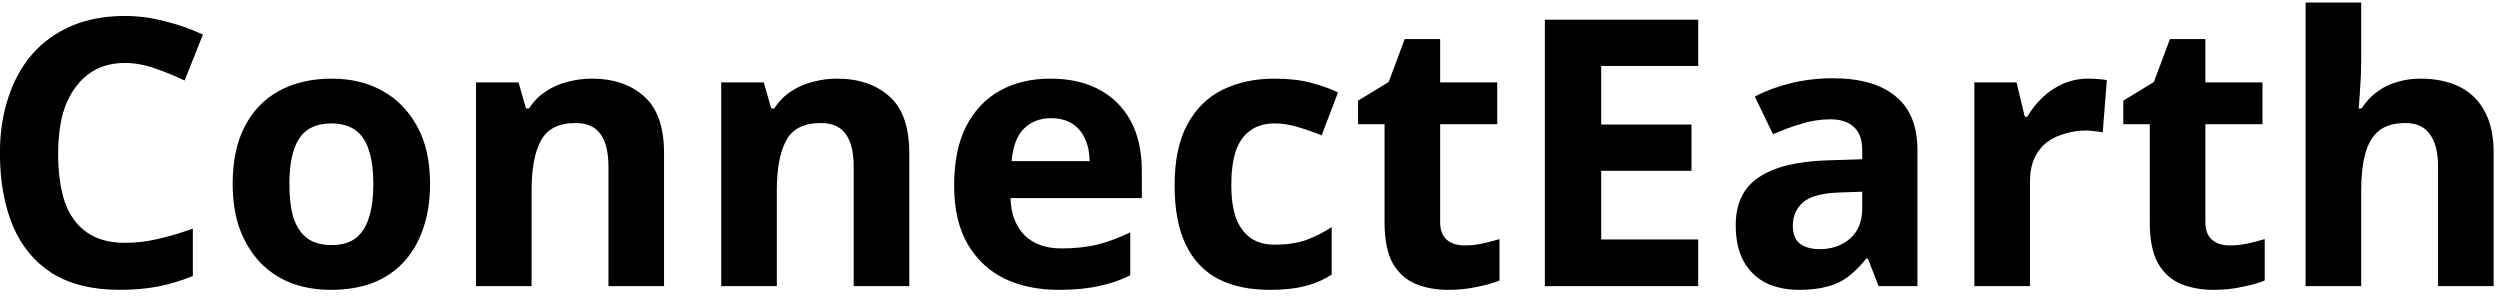
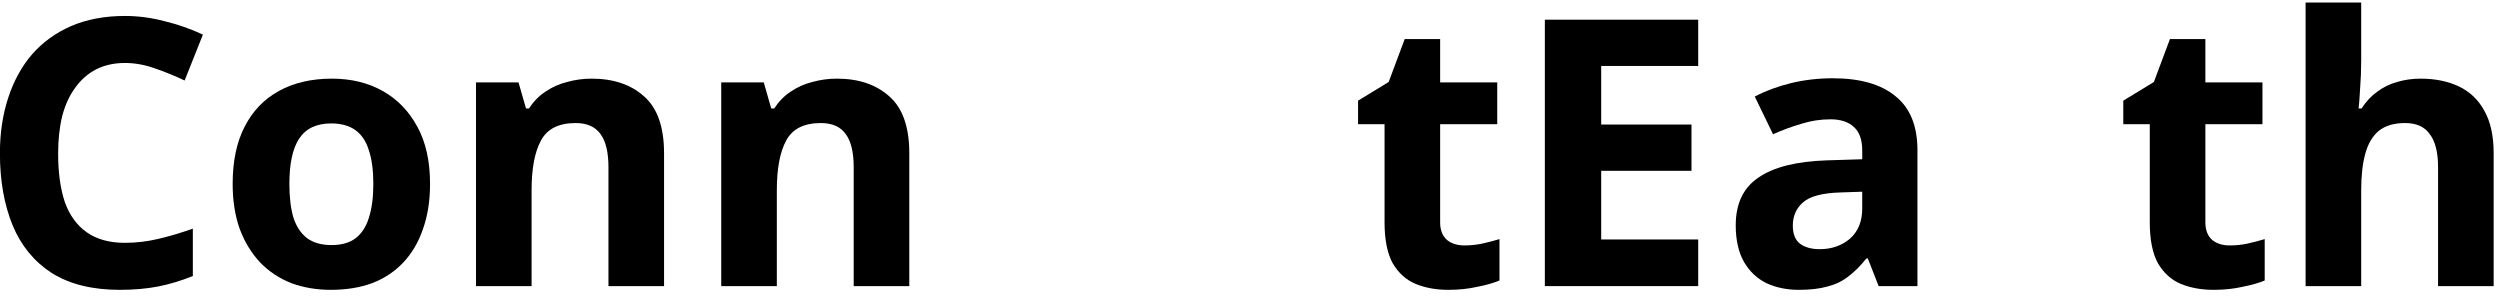
<svg xmlns="http://www.w3.org/2000/svg" width="201" height="24" viewBox="0 0 201 24" fill="none">
  <path d="M10.044 5.063C9.184 5.063 8.414 5.233 7.734 5.573C7.074 5.913 6.514 6.403 6.054 7.043C5.594 7.663 5.244 8.423 5.004 9.323C4.784 10.223 4.674 11.233 4.674 12.353C4.674 13.873 4.854 15.173 5.214 16.253C5.594 17.313 6.184 18.123 6.984 18.683C7.784 19.243 8.804 19.523 10.044 19.523C10.924 19.523 11.794 19.423 12.654 19.223C13.534 19.023 14.484 18.743 15.504 18.383V22.193C14.564 22.573 13.634 22.853 12.714 23.033C11.794 23.213 10.764 23.303 9.624 23.303C7.424 23.303 5.604 22.853 4.164 21.953C2.744 21.033 1.694 19.753 1.014 18.113C0.334 16.453 -0.006 14.523 -0.006 12.323C-0.006 10.703 0.214 9.223 0.654 7.883C1.094 6.523 1.734 5.353 2.574 4.373C3.434 3.393 4.484 2.633 5.724 2.093C6.984 1.553 8.424 1.283 10.044 1.283C11.104 1.283 12.164 1.423 13.224 1.703C14.304 1.963 15.334 2.323 16.314 2.783L14.844 6.473C14.044 6.093 13.234 5.763 12.414 5.483C11.614 5.203 10.824 5.063 10.044 5.063Z" fill="black" />
  <path d="M34.576 14.783C34.576 16.143 34.386 17.353 34.006 18.413C33.646 19.473 33.116 20.373 32.416 21.113C31.736 21.833 30.906 22.383 29.926 22.763C28.946 23.123 27.836 23.303 26.596 23.303C25.456 23.303 24.396 23.123 23.416 22.763C22.456 22.383 21.626 21.833 20.926 21.113C20.226 20.373 19.676 19.473 19.276 18.413C18.896 17.353 18.706 16.143 18.706 14.783C18.706 12.963 19.026 11.433 19.666 10.193C20.306 8.933 21.226 7.973 22.426 7.313C23.626 6.653 25.046 6.323 26.686 6.323C28.226 6.323 29.586 6.653 30.766 7.313C31.946 7.973 32.876 8.933 33.556 10.193C34.236 11.433 34.576 12.963 34.576 14.783ZM23.266 14.783C23.266 15.863 23.376 16.773 23.596 17.513C23.836 18.233 24.206 18.783 24.706 19.163C25.206 19.523 25.856 19.703 26.656 19.703C27.456 19.703 28.096 19.523 28.576 19.163C29.076 18.783 29.436 18.233 29.656 17.513C29.896 16.773 30.016 15.863 30.016 14.783C30.016 13.703 29.896 12.803 29.656 12.083C29.436 11.363 29.076 10.823 28.576 10.463C28.076 10.103 27.426 9.923 26.626 9.923C25.446 9.923 24.586 10.333 24.046 11.153C23.526 11.953 23.266 13.163 23.266 14.783Z" fill="black" />
  <path d="M47.57 6.323C49.33 6.323 50.74 6.803 51.8 7.763C52.86 8.703 53.39 10.223 53.39 12.323V23.003H48.92V13.433C48.92 12.253 48.71 11.373 48.29 10.793C47.87 10.193 47.2 9.893 46.28 9.893C44.92 9.893 43.99 10.363 43.49 11.303C42.99 12.223 42.74 13.553 42.74 15.293V23.003H38.27V6.623H41.69L42.29 8.723H42.53C42.89 8.163 43.33 7.713 43.85 7.373C44.37 7.013 44.95 6.753 45.59 6.593C46.23 6.413 46.89 6.323 47.57 6.323Z" fill="black" />
  <path d="M67.287 6.323C69.047 6.323 70.457 6.803 71.517 7.763C72.577 8.703 73.107 10.223 73.107 12.323V23.003H68.637V13.433C68.637 12.253 68.427 11.373 68.007 10.793C67.587 10.193 66.917 9.893 65.997 9.893C64.637 9.893 63.707 10.363 63.207 11.303C62.707 12.223 62.457 13.553 62.457 15.293V23.003H57.987V6.623H61.407L62.007 8.723H62.247C62.607 8.163 63.047 7.713 63.567 7.373C64.087 7.013 64.667 6.753 65.307 6.593C65.947 6.413 66.607 6.323 67.287 6.323Z" fill="black" />
-   <path d="M84.454 6.323C85.974 6.323 87.273 6.613 88.353 7.193C89.454 7.773 90.303 8.613 90.903 9.713C91.504 10.813 91.803 12.163 91.803 13.763V15.923H81.243C81.284 17.183 81.653 18.173 82.353 18.893C83.073 19.613 84.064 19.973 85.323 19.973C86.383 19.973 87.344 19.873 88.204 19.673C89.064 19.453 89.954 19.123 90.874 18.683V22.133C90.073 22.533 89.224 22.823 88.323 23.003C87.444 23.203 86.374 23.303 85.114 23.303C83.474 23.303 82.023 23.003 80.763 22.403C79.504 21.783 78.513 20.853 77.793 19.613C77.073 18.373 76.713 16.813 76.713 14.933C76.713 13.013 77.034 11.423 77.674 10.163C78.334 8.883 79.243 7.923 80.403 7.283C81.564 6.643 82.913 6.323 84.454 6.323ZM84.484 9.503C83.624 9.503 82.903 9.783 82.323 10.343C81.763 10.903 81.433 11.773 81.334 12.953H87.603C87.603 12.293 87.484 11.703 87.243 11.183C87.023 10.663 86.683 10.253 86.224 9.953C85.763 9.653 85.183 9.503 84.484 9.503Z" fill="black" />
-   <path d="M102.088 23.303C100.468 23.303 99.088 23.013 97.948 22.433C96.808 21.833 95.938 20.913 95.338 19.673C94.738 18.433 94.438 16.843 94.438 14.903C94.438 12.903 94.778 11.273 95.458 10.013C96.138 8.753 97.078 7.823 98.278 7.223C99.498 6.623 100.898 6.323 102.478 6.323C103.598 6.323 104.568 6.433 105.388 6.653C106.228 6.873 106.958 7.133 107.578 7.433L106.258 10.883C105.558 10.603 104.898 10.373 104.278 10.193C103.678 10.013 103.078 9.923 102.478 9.923C101.698 9.923 101.048 10.113 100.528 10.493C100.008 10.853 99.618 11.403 99.358 12.143C99.118 12.863 98.998 13.773 98.998 14.873C98.998 15.953 99.128 16.853 99.388 17.573C99.668 18.273 100.068 18.803 100.588 19.163C101.108 19.503 101.738 19.673 102.478 19.673C103.418 19.673 104.248 19.553 104.968 19.313C105.688 19.053 106.388 18.703 107.068 18.263V22.073C106.388 22.513 105.668 22.823 104.908 23.003C104.168 23.203 103.228 23.303 102.088 23.303Z" fill="black" />
  <path d="M117.738 19.733C118.238 19.733 118.718 19.683 119.178 19.583C119.638 19.483 120.098 19.363 120.558 19.223V22.553C120.078 22.753 119.478 22.923 118.758 23.063C118.058 23.223 117.288 23.303 116.448 23.303C115.468 23.303 114.588 23.143 113.808 22.823C113.048 22.503 112.438 21.953 111.978 21.173C111.538 20.373 111.318 19.273 111.318 17.873V9.983H109.188V8.093L111.648 6.593L112.938 3.143H115.788V6.623H120.378V9.983H115.788V17.873C115.788 18.493 115.968 18.963 116.328 19.283C116.688 19.583 117.158 19.733 117.738 19.733Z" fill="black" />
  <path d="M136.536 23.003H124.206V1.583H136.536V5.303H128.736V10.013H135.996V13.733H128.736V19.253H136.536V23.003Z" fill="black" />
  <path d="M147.353 6.293C149.553 6.293 151.233 6.773 152.393 7.733C153.573 8.673 154.163 10.123 154.163 12.083V23.003H151.043L150.173 20.783H150.053C149.593 21.363 149.113 21.843 148.613 22.223C148.133 22.603 147.573 22.873 146.933 23.033C146.313 23.213 145.543 23.303 144.623 23.303C143.663 23.303 142.793 23.123 142.013 22.763C141.253 22.383 140.653 21.813 140.213 21.053C139.773 20.273 139.553 19.293 139.553 18.113C139.553 16.373 140.163 15.093 141.383 14.273C142.603 13.433 144.433 12.973 146.873 12.893L149.723 12.803V12.083C149.723 11.223 149.493 10.593 149.033 10.193C148.593 9.793 147.973 9.593 147.173 9.593C146.373 9.593 145.593 9.713 144.833 9.953C144.073 10.173 143.313 10.453 142.553 10.793L141.083 7.763C141.963 7.303 142.933 6.943 143.993 6.683C145.073 6.423 146.193 6.293 147.353 6.293ZM147.983 15.473C146.543 15.513 145.543 15.773 144.983 16.253C144.423 16.733 144.143 17.363 144.143 18.143C144.143 18.823 144.343 19.313 144.743 19.613C145.143 19.893 145.663 20.033 146.303 20.033C147.263 20.033 148.073 19.753 148.733 19.193C149.393 18.613 149.723 17.803 149.723 16.763V15.413L147.983 15.473Z" fill="black" />
-   <path d="M167.889 6.323C168.109 6.323 168.369 6.333 168.669 6.353C168.969 6.373 169.209 6.403 169.389 6.443L169.059 10.643C168.919 10.603 168.709 10.573 168.429 10.553C168.169 10.513 167.939 10.493 167.739 10.493C167.159 10.493 166.599 10.573 166.059 10.733C165.519 10.873 165.029 11.103 164.589 11.423C164.169 11.743 163.829 12.173 163.569 12.713C163.329 13.233 163.209 13.883 163.209 14.663V23.003H158.739V6.623H162.129L162.789 9.383H162.999C163.319 8.823 163.719 8.313 164.199 7.853C164.679 7.393 165.229 7.023 165.849 6.743C166.489 6.463 167.169 6.323 167.889 6.323Z" fill="black" />
  <path d="M179.262 19.733C179.762 19.733 180.242 19.683 180.702 19.583C181.162 19.483 181.622 19.363 182.082 19.223V22.553C181.602 22.753 181.002 22.923 180.282 23.063C179.582 23.223 178.812 23.303 177.972 23.303C176.992 23.303 176.112 23.143 175.332 22.823C174.572 22.503 173.962 21.953 173.502 21.173C173.062 20.373 172.842 19.273 172.842 17.873V9.983H170.712V8.093L173.172 6.593L174.462 3.143H177.312V6.623H181.902V9.983H177.312V17.873C177.312 18.493 177.492 18.963 177.852 19.283C178.212 19.583 178.682 19.733 179.262 19.733Z" fill="black" />
  <path d="M189.84 4.853C189.84 5.653 189.81 6.423 189.75 7.163C189.71 7.903 189.67 8.423 189.63 8.723H189.87C190.23 8.163 190.65 7.713 191.13 7.373C191.61 7.013 192.14 6.753 192.72 6.593C193.32 6.413 193.95 6.323 194.61 6.323C195.79 6.323 196.82 6.533 197.7 6.953C198.58 7.373 199.26 8.023 199.74 8.903C200.24 9.783 200.49 10.923 200.49 12.323V23.003H196.02V13.433C196.02 12.253 195.8 11.373 195.36 10.793C194.94 10.193 194.28 9.893 193.38 9.893C192.48 9.893 191.77 10.103 191.25 10.523C190.75 10.943 190.39 11.553 190.17 12.353C189.95 13.153 189.84 14.133 189.84 15.293V23.003H185.37V0.203H189.84V4.853Z" fill="black" />
</svg>